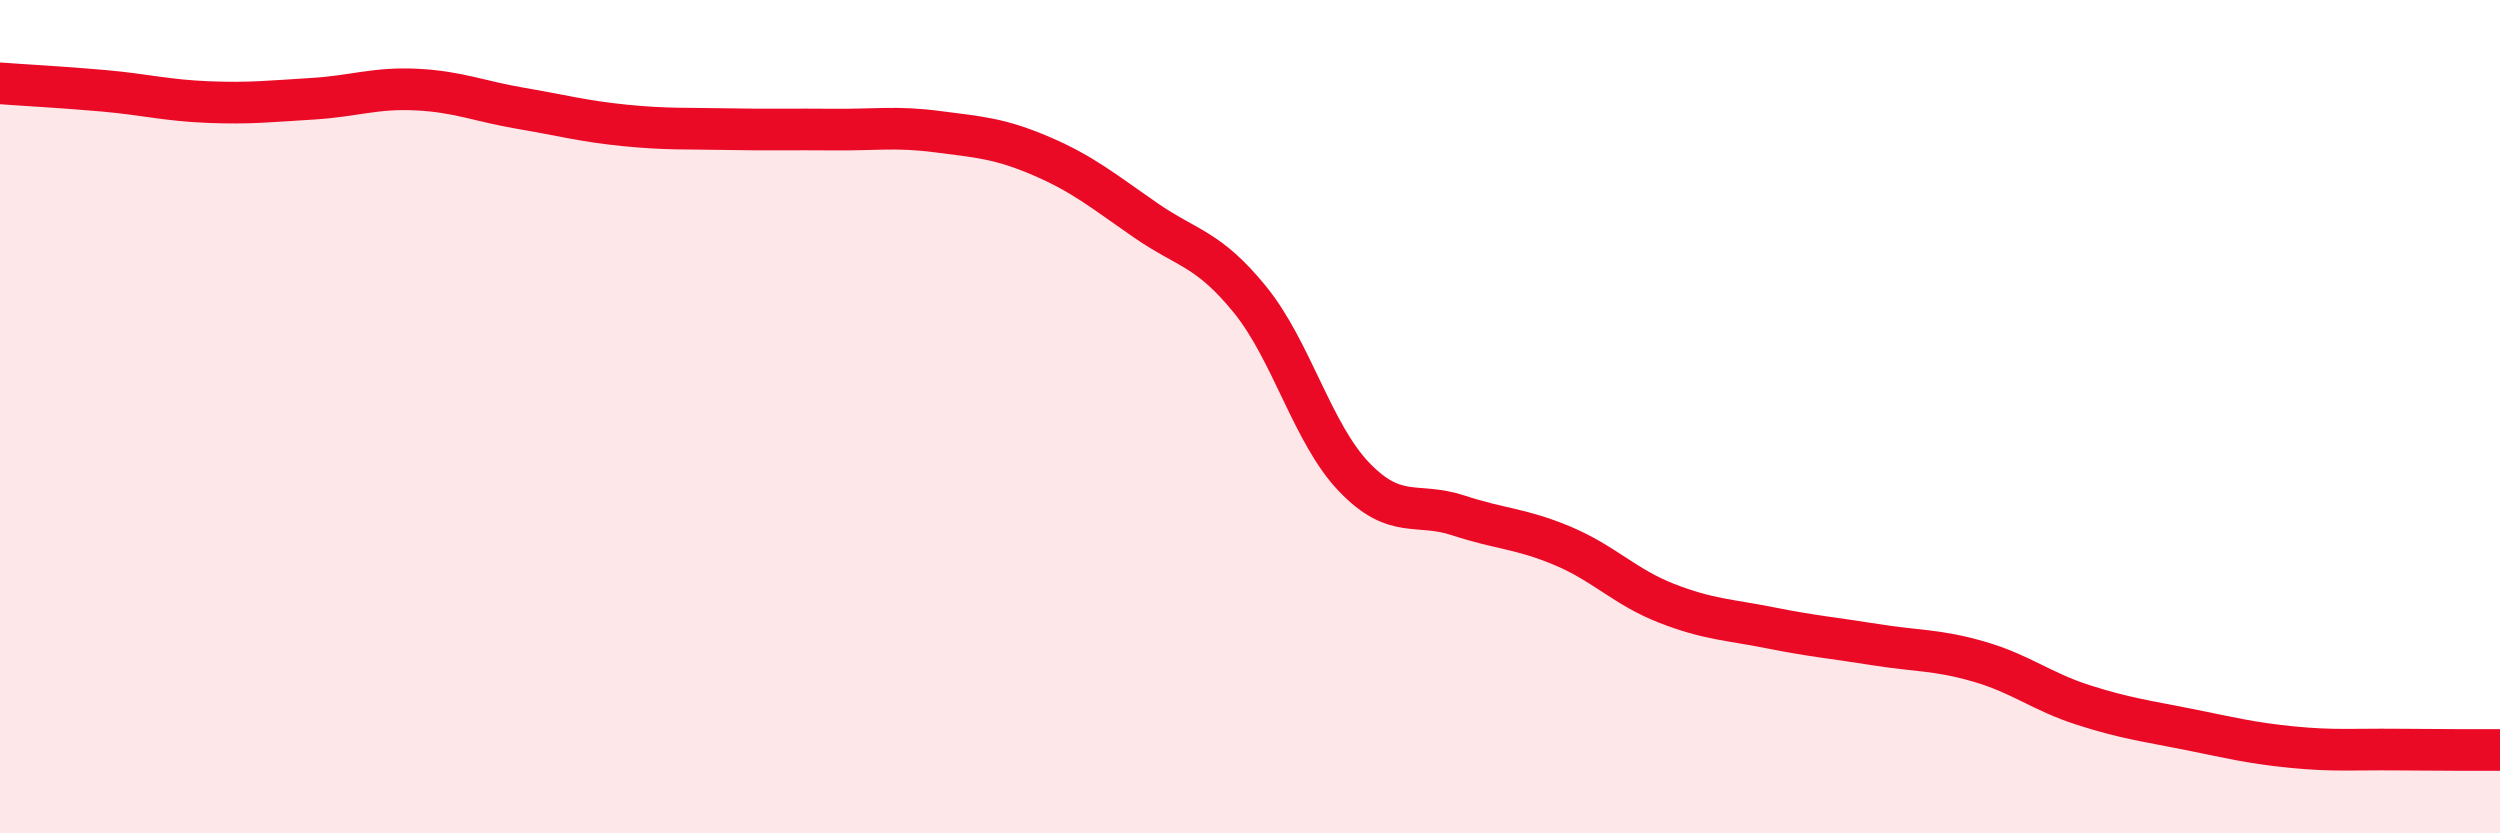
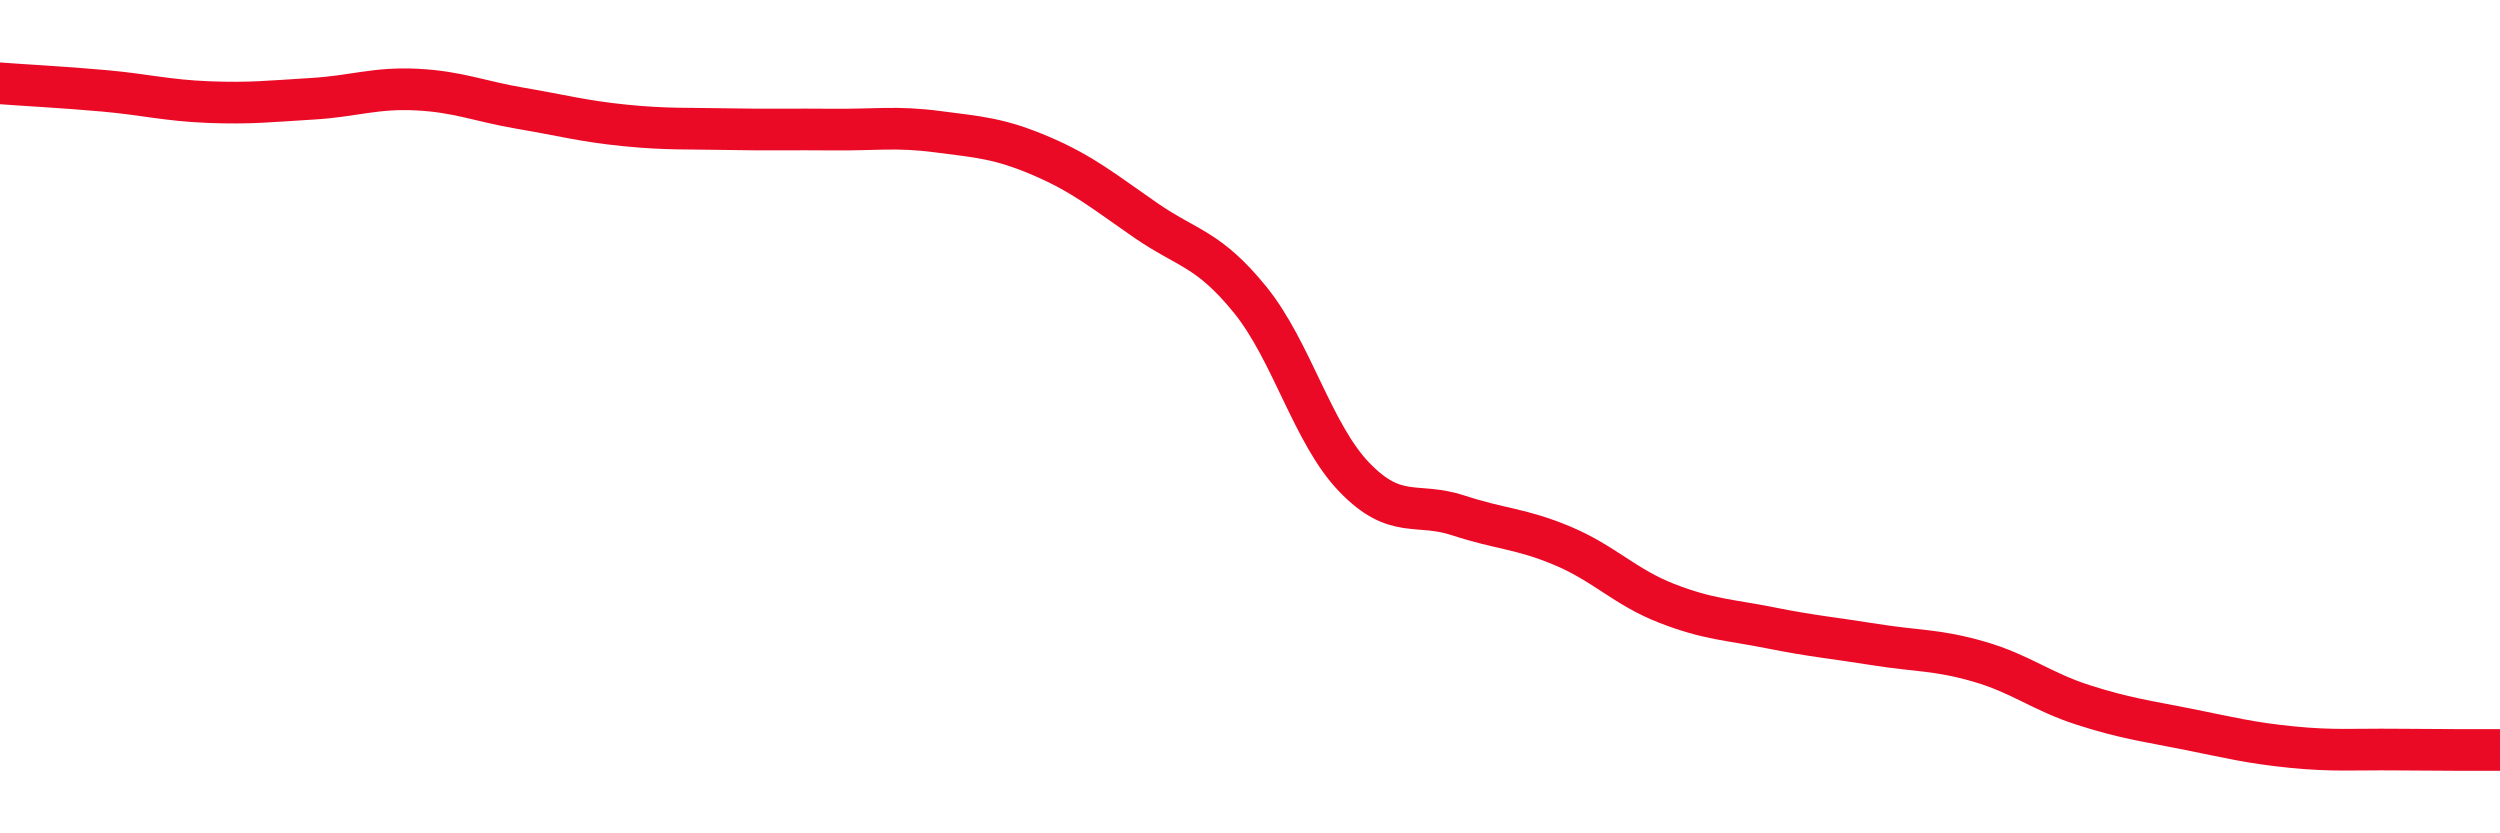
<svg xmlns="http://www.w3.org/2000/svg" width="60" height="20" viewBox="0 0 60 20">
-   <path d="M 0,2 C 0.5,2.04 1.5,2.09 2.5,2.18 C 3.5,2.27 4,2.41 5,2.45 C 6,2.49 6.5,2.43 7.5,2.37 C 8.5,2.31 9,2.1 10,2.15 C 11,2.2 11.5,2.43 12.5,2.6 C 13.5,2.77 14,2.91 15,3.01 C 16,3.11 16.5,3.08 17.5,3.1 C 18.5,3.12 19,3.1 20,3.11 C 21,3.12 21.5,3.03 22.5,3.16 C 23.5,3.29 24,3.32 25,3.75 C 26,4.18 26.5,4.6 27.5,5.29 C 28.5,5.98 29,5.96 30,7.19 C 31,8.42 31.5,10.41 32.5,11.45 C 33.5,12.49 34,12.04 35,12.37 C 36,12.7 36.5,12.68 37.5,13.1 C 38.5,13.52 39,14.09 40,14.48 C 41,14.87 41.5,14.87 42.5,15.07 C 43.5,15.27 44,15.31 45,15.47 C 46,15.63 46.5,15.59 47.5,15.88 C 48.5,16.17 49,16.6 50,16.92 C 51,17.24 51.5,17.3 52.5,17.5 C 53.5,17.7 54,17.83 55,17.93 C 56,18.03 56.5,17.98 57.5,17.99 C 58.5,18 59.5,18 60,18L60 20L0 20Z" fill="#EB0A25" opacity="0.1" stroke-linecap="round" stroke-linejoin="round" />
  <path d="M 0,2 C 0.5,2.04 1.5,2.09 2.5,2.18 C 3.5,2.27 4,2.41 5,2.45 C 6,2.49 6.5,2.43 7.5,2.37 C 8.5,2.31 9,2.1 10,2.15 C 11,2.2 11.5,2.43 12.5,2.6 C 13.5,2.77 14,2.91 15,3.01 C 16,3.11 16.5,3.08 17.5,3.1 C 18.5,3.12 19,3.1 20,3.11 C 21,3.12 21.5,3.03 22.5,3.16 C 23.5,3.29 24,3.32 25,3.75 C 26,4.18 26.5,4.6 27.5,5.29 C 28.5,5.98 29,5.96 30,7.19 C 31,8.42 31.5,10.41 32.5,11.45 C 33.5,12.49 34,12.04 35,12.37 C 36,12.7 36.5,12.68 37.5,13.1 C 38.5,13.52 39,14.09 40,14.48 C 41,14.87 41.5,14.87 42.5,15.07 C 43.5,15.27 44,15.31 45,15.47 C 46,15.63 46.5,15.59 47.5,15.88 C 48.5,16.17 49,16.6 50,16.92 C 51,17.24 51.5,17.3 52.5,17.5 C 53.5,17.7 54,17.83 55,17.93 C 56,18.03 56.5,17.98 57.5,17.99 C 58.5,18 59.5,18 60,18" stroke="#EB0A25" stroke-width="1" fill="none" stroke-linecap="round" stroke-linejoin="round" />
</svg>